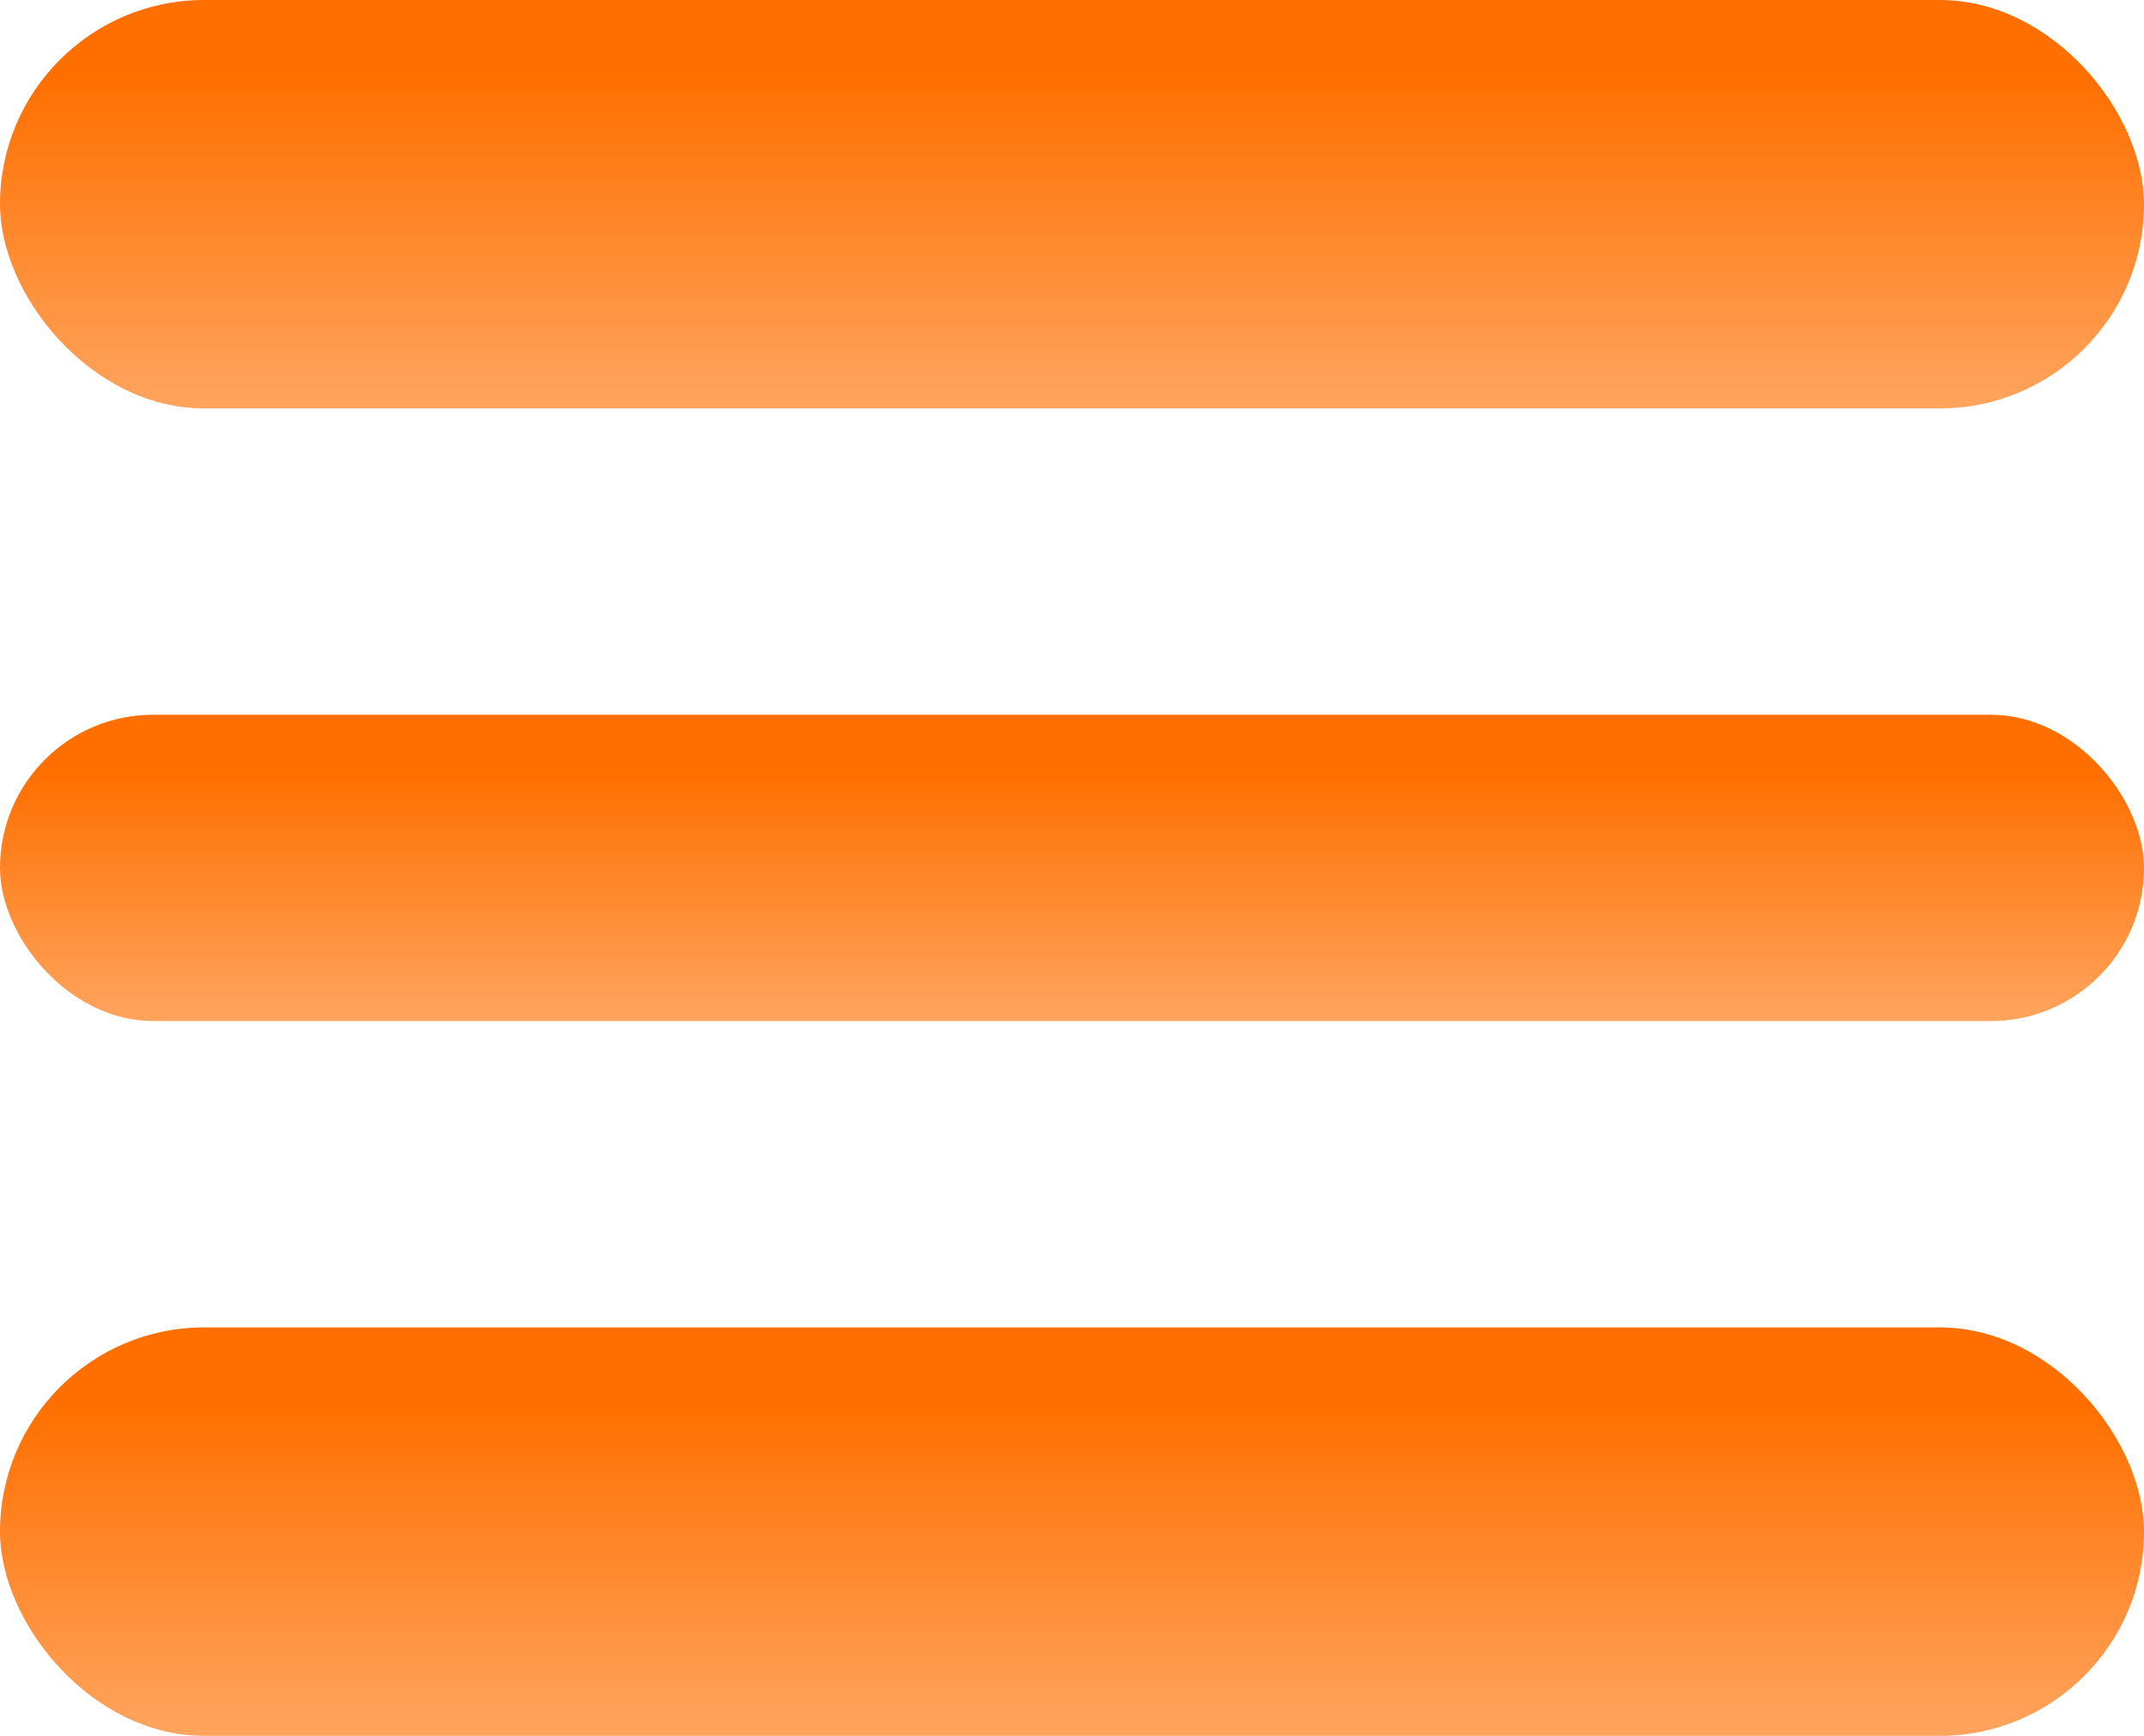
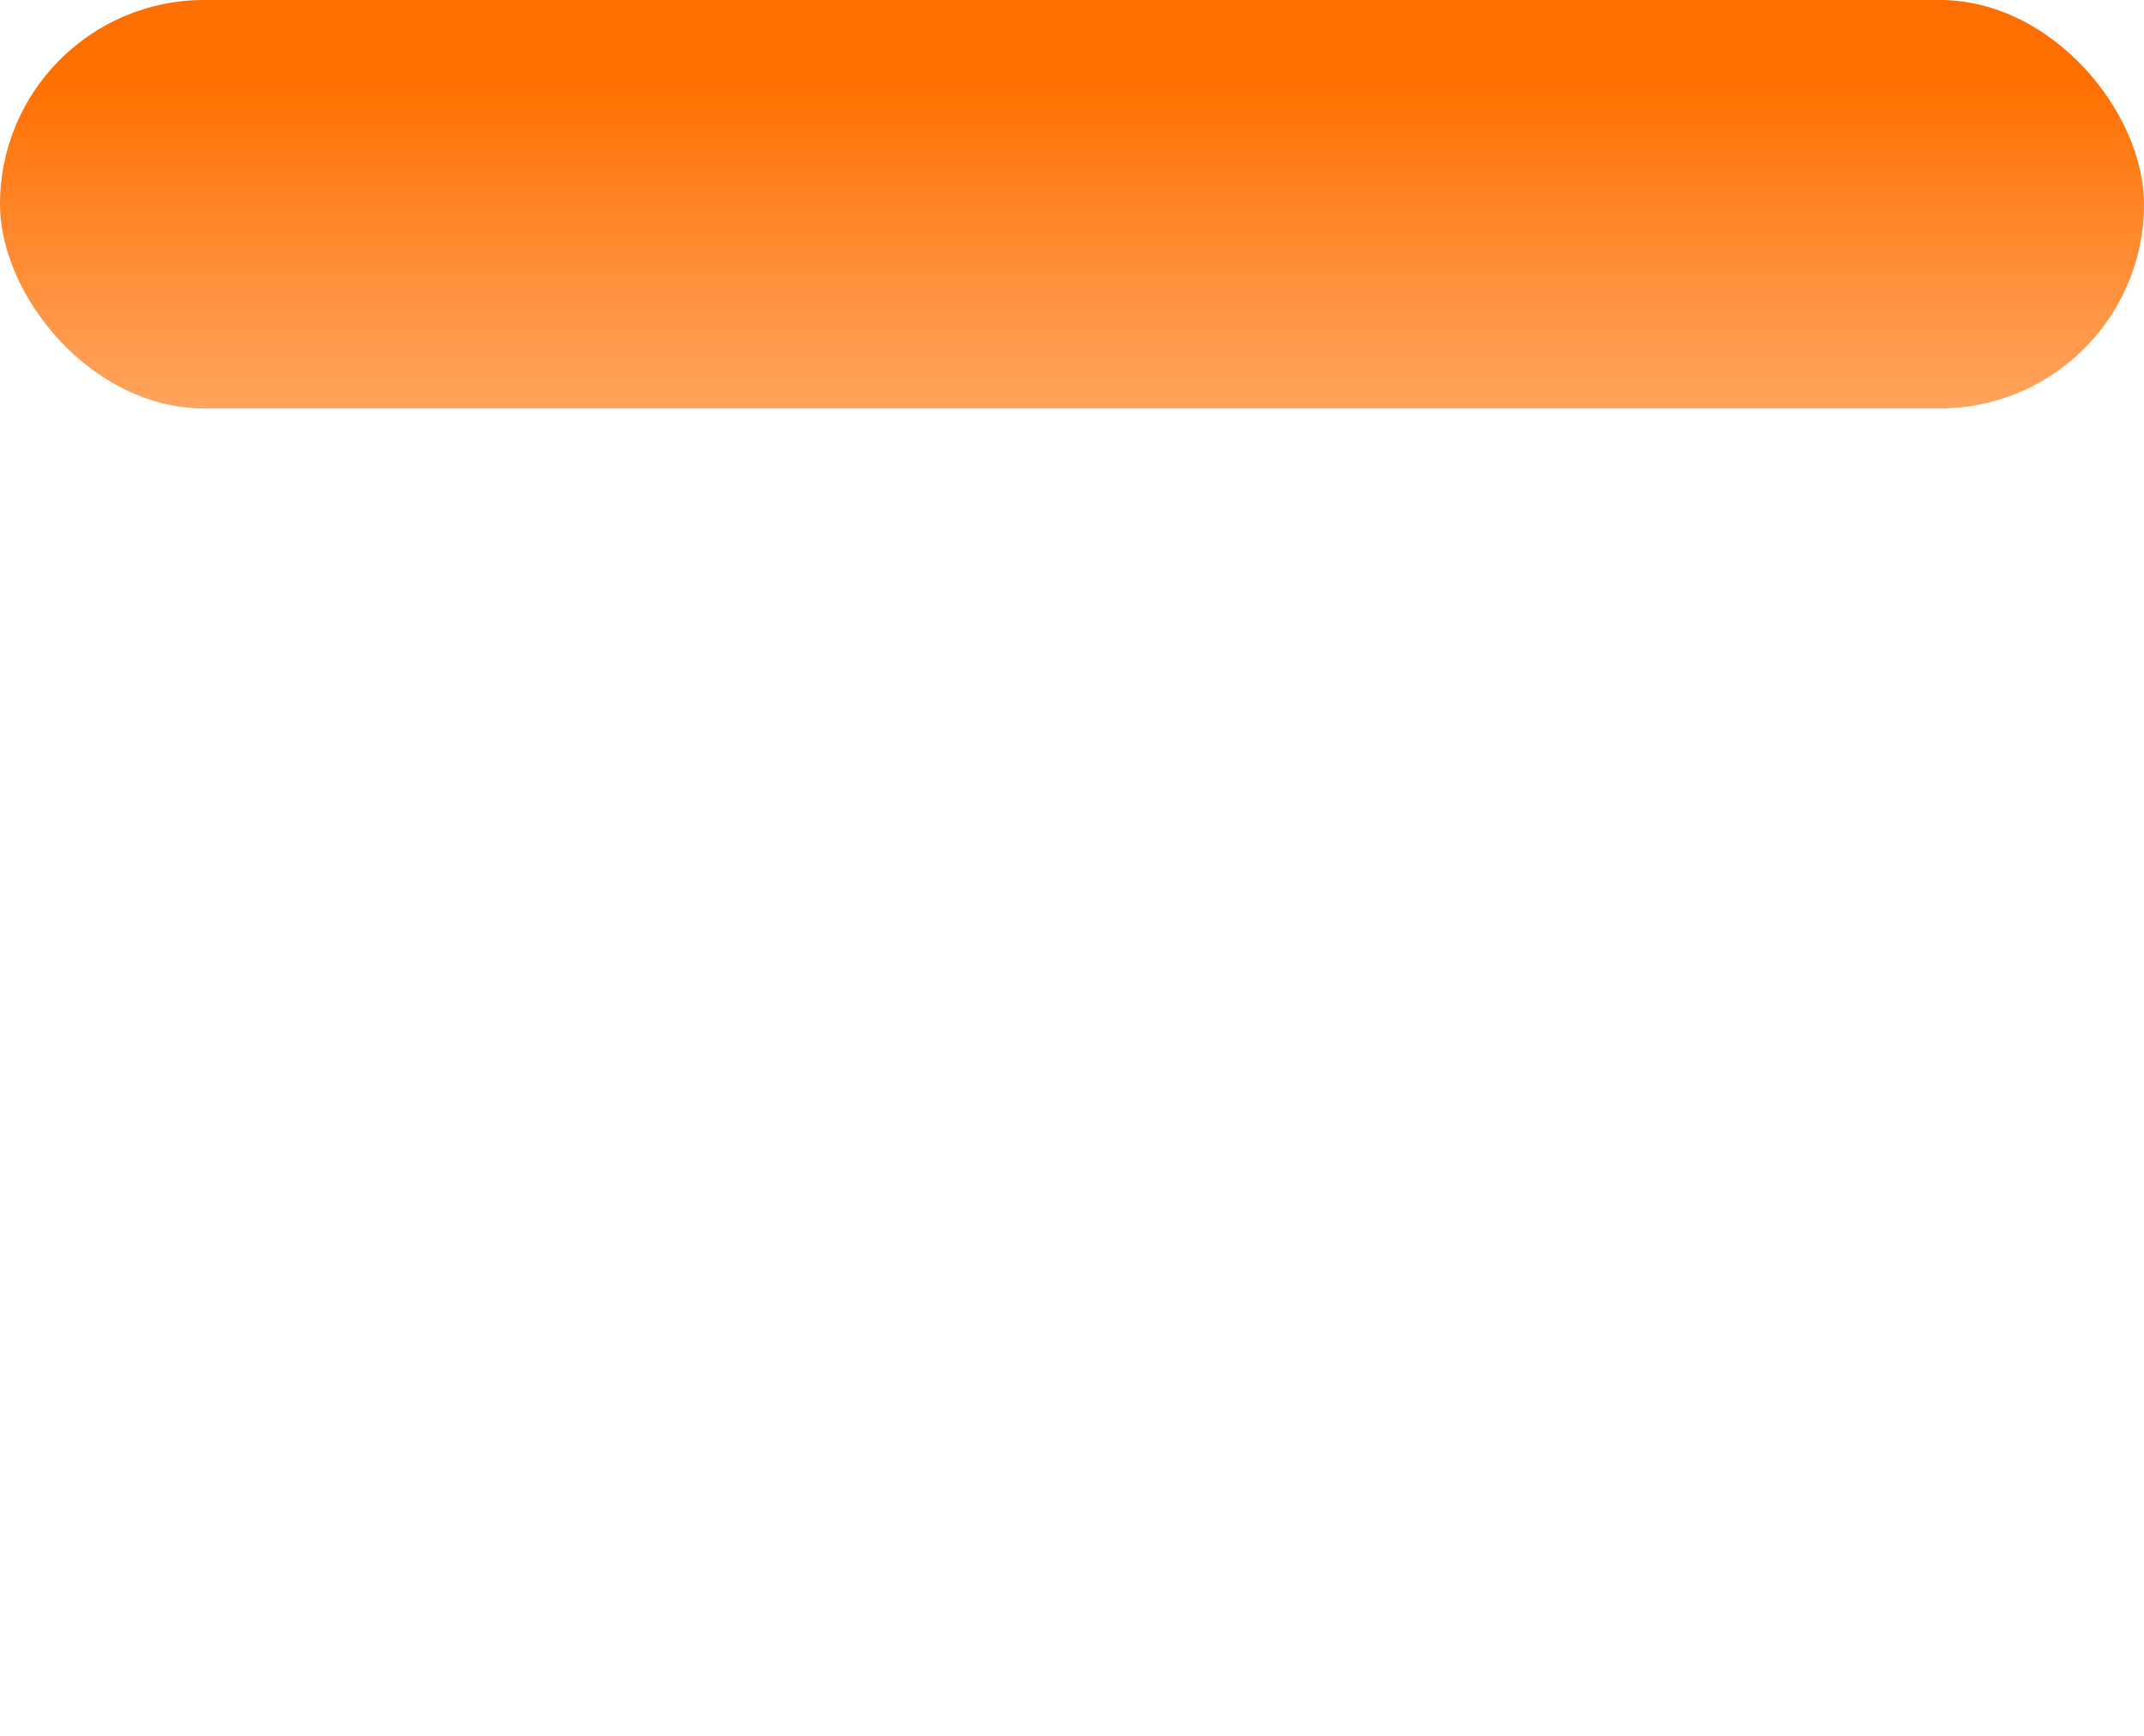
<svg xmlns="http://www.w3.org/2000/svg" width="42" height="34" viewBox="0 0 42 34" fill="none">
-   <rect y="26" width="42" height="8" rx="4" fill="url(#paint0_linear_527_841)" />
-   <rect y="14" width="42" height="6" rx="3" fill="url(#paint1_linear_527_841)" />
  <rect width="42" height="8" rx="4" fill="url(#paint2_linear_527_841)" />
  <defs>
    <linearGradient id="paint0_linear_527_841" x1="15.769" y1="27.52" x2="15.769" y2="34.227" gradientUnits="userSpaceOnUse">
      <stop stop-color="#FF6F00" />
      <stop offset="1" stop-color="#FFA661" />
    </linearGradient>
    <linearGradient id="paint1_linear_527_841" x1="15.769" y1="15.14" x2="15.769" y2="20.17" gradientUnits="userSpaceOnUse">
      <stop stop-color="#FF6F00" />
      <stop offset="1" stop-color="#FFA661" />
    </linearGradient>
    <linearGradient id="paint2_linear_527_841" x1="15.769" y1="1.52" x2="15.769" y2="8.227" gradientUnits="userSpaceOnUse">
      <stop stop-color="#FF6F00" />
      <stop offset="1" stop-color="#FFA661" />
    </linearGradient>
  </defs>
</svg>